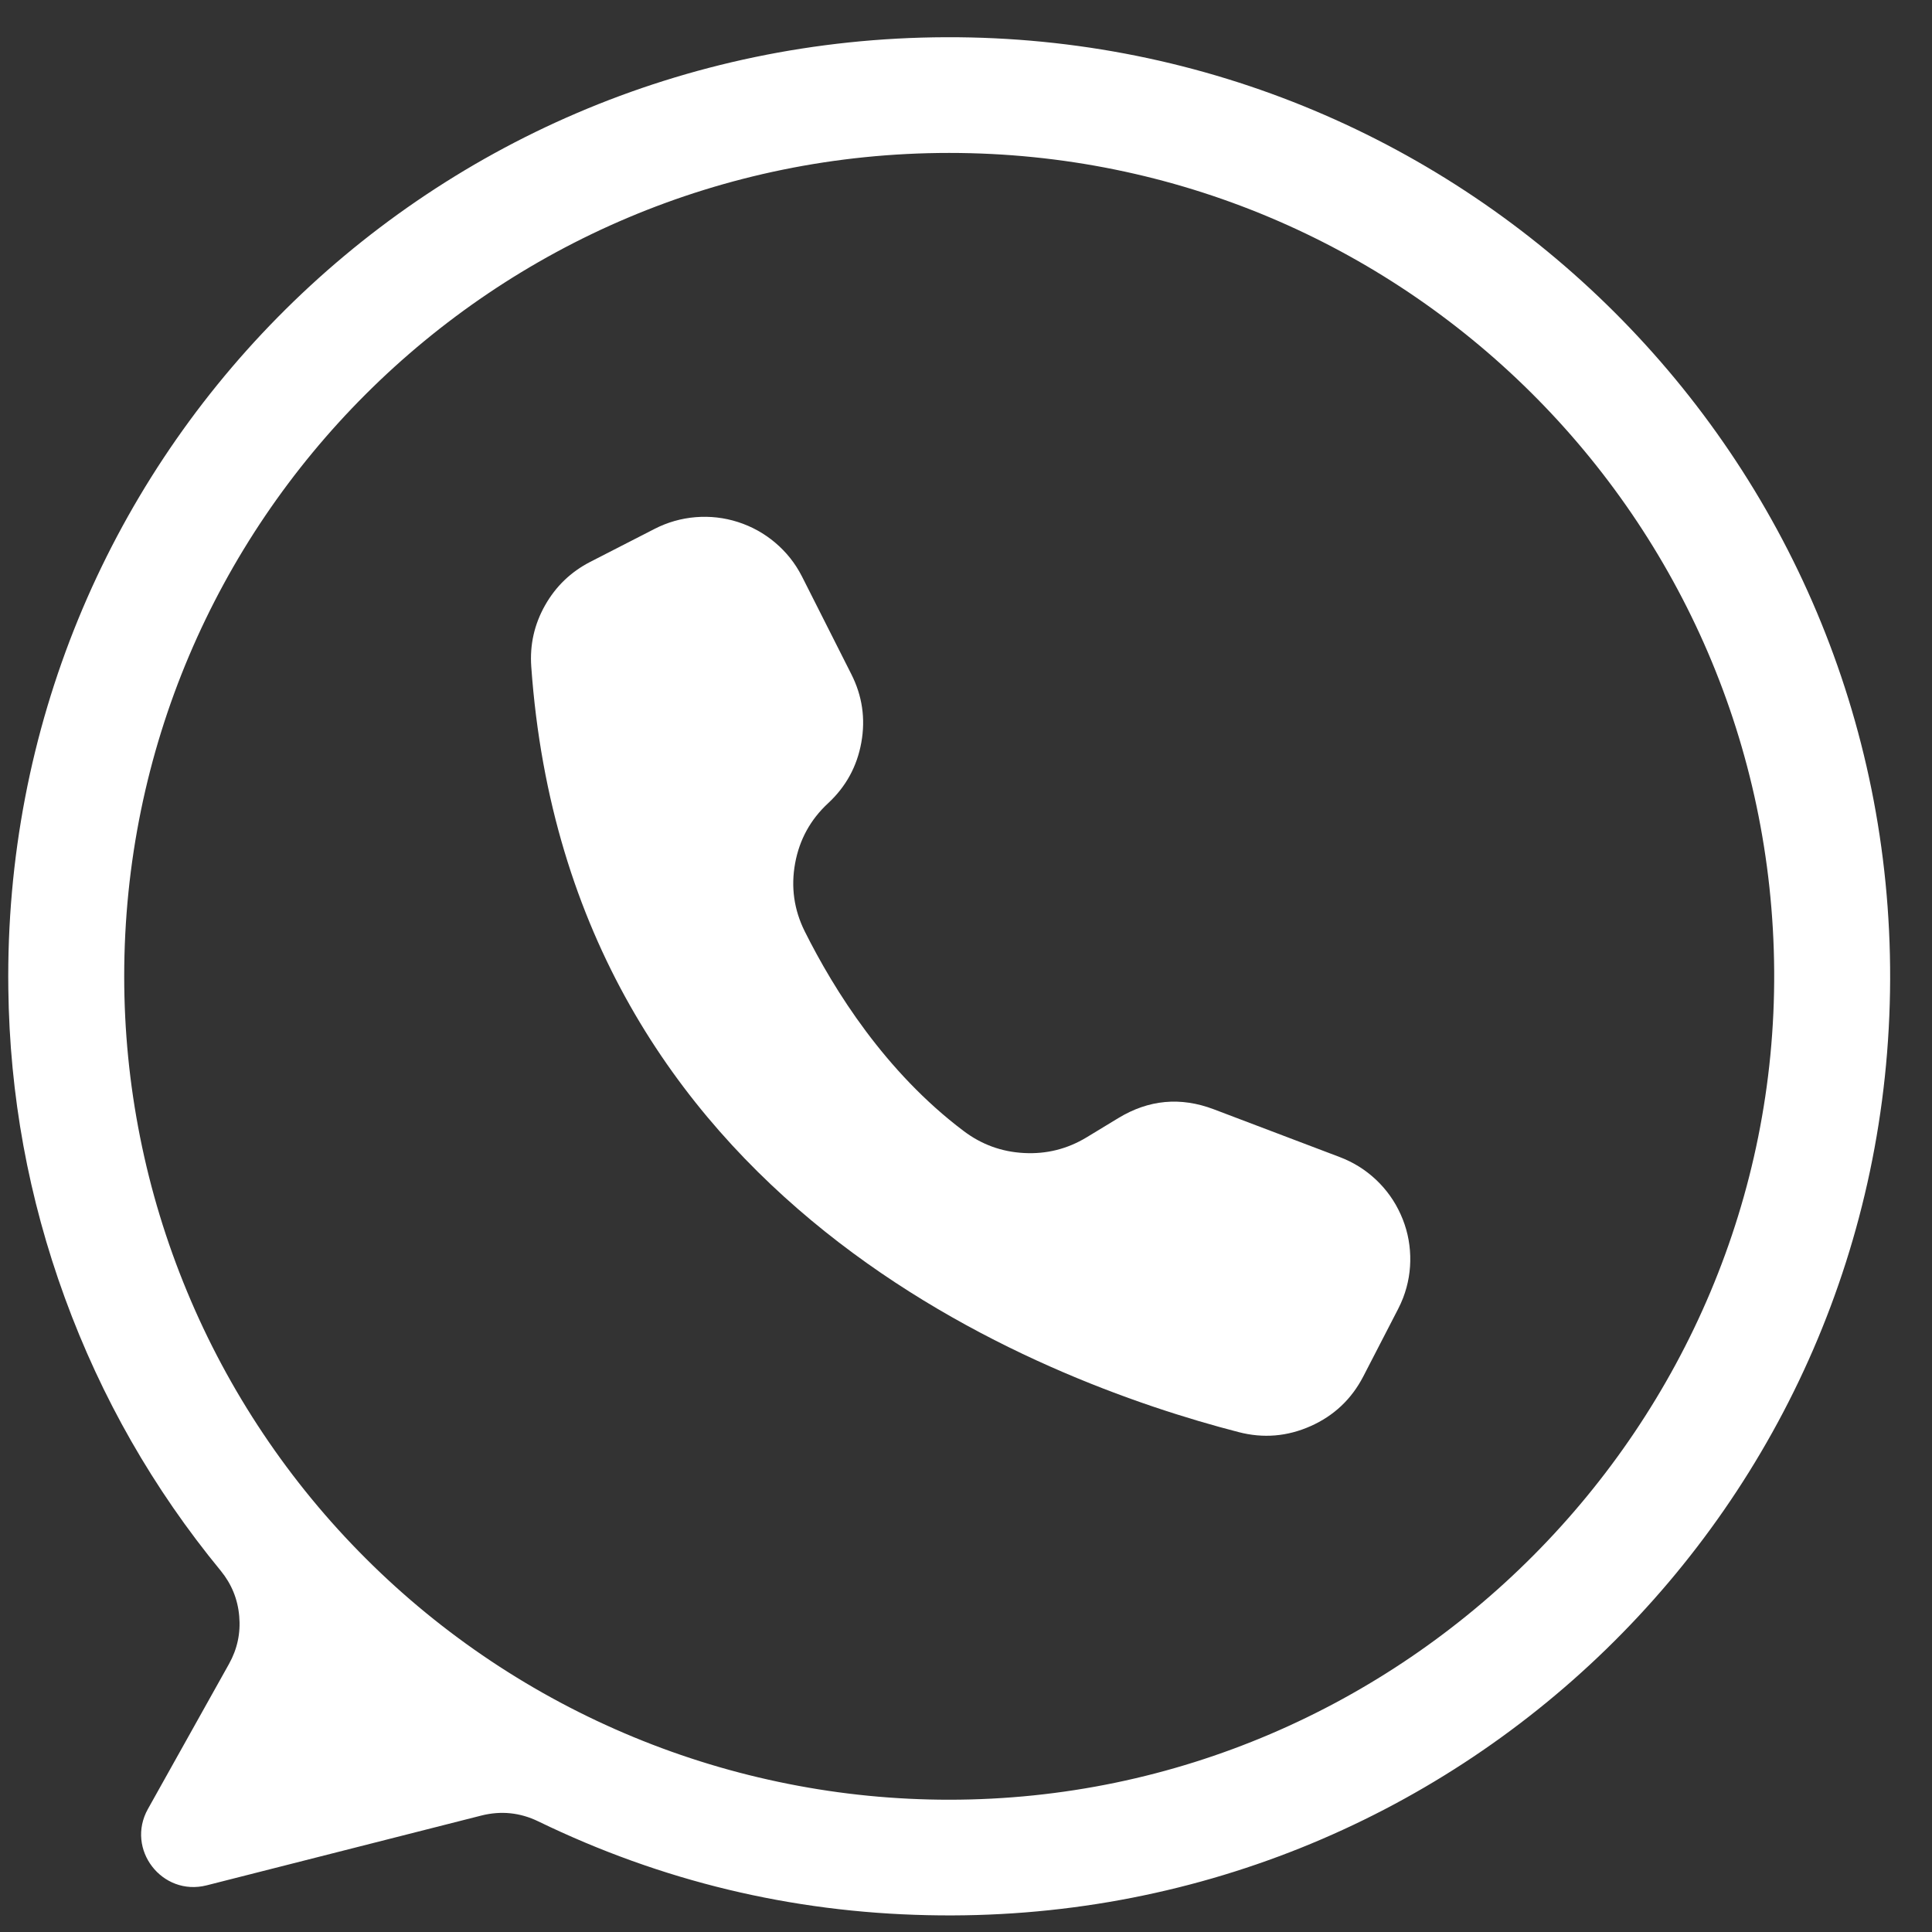
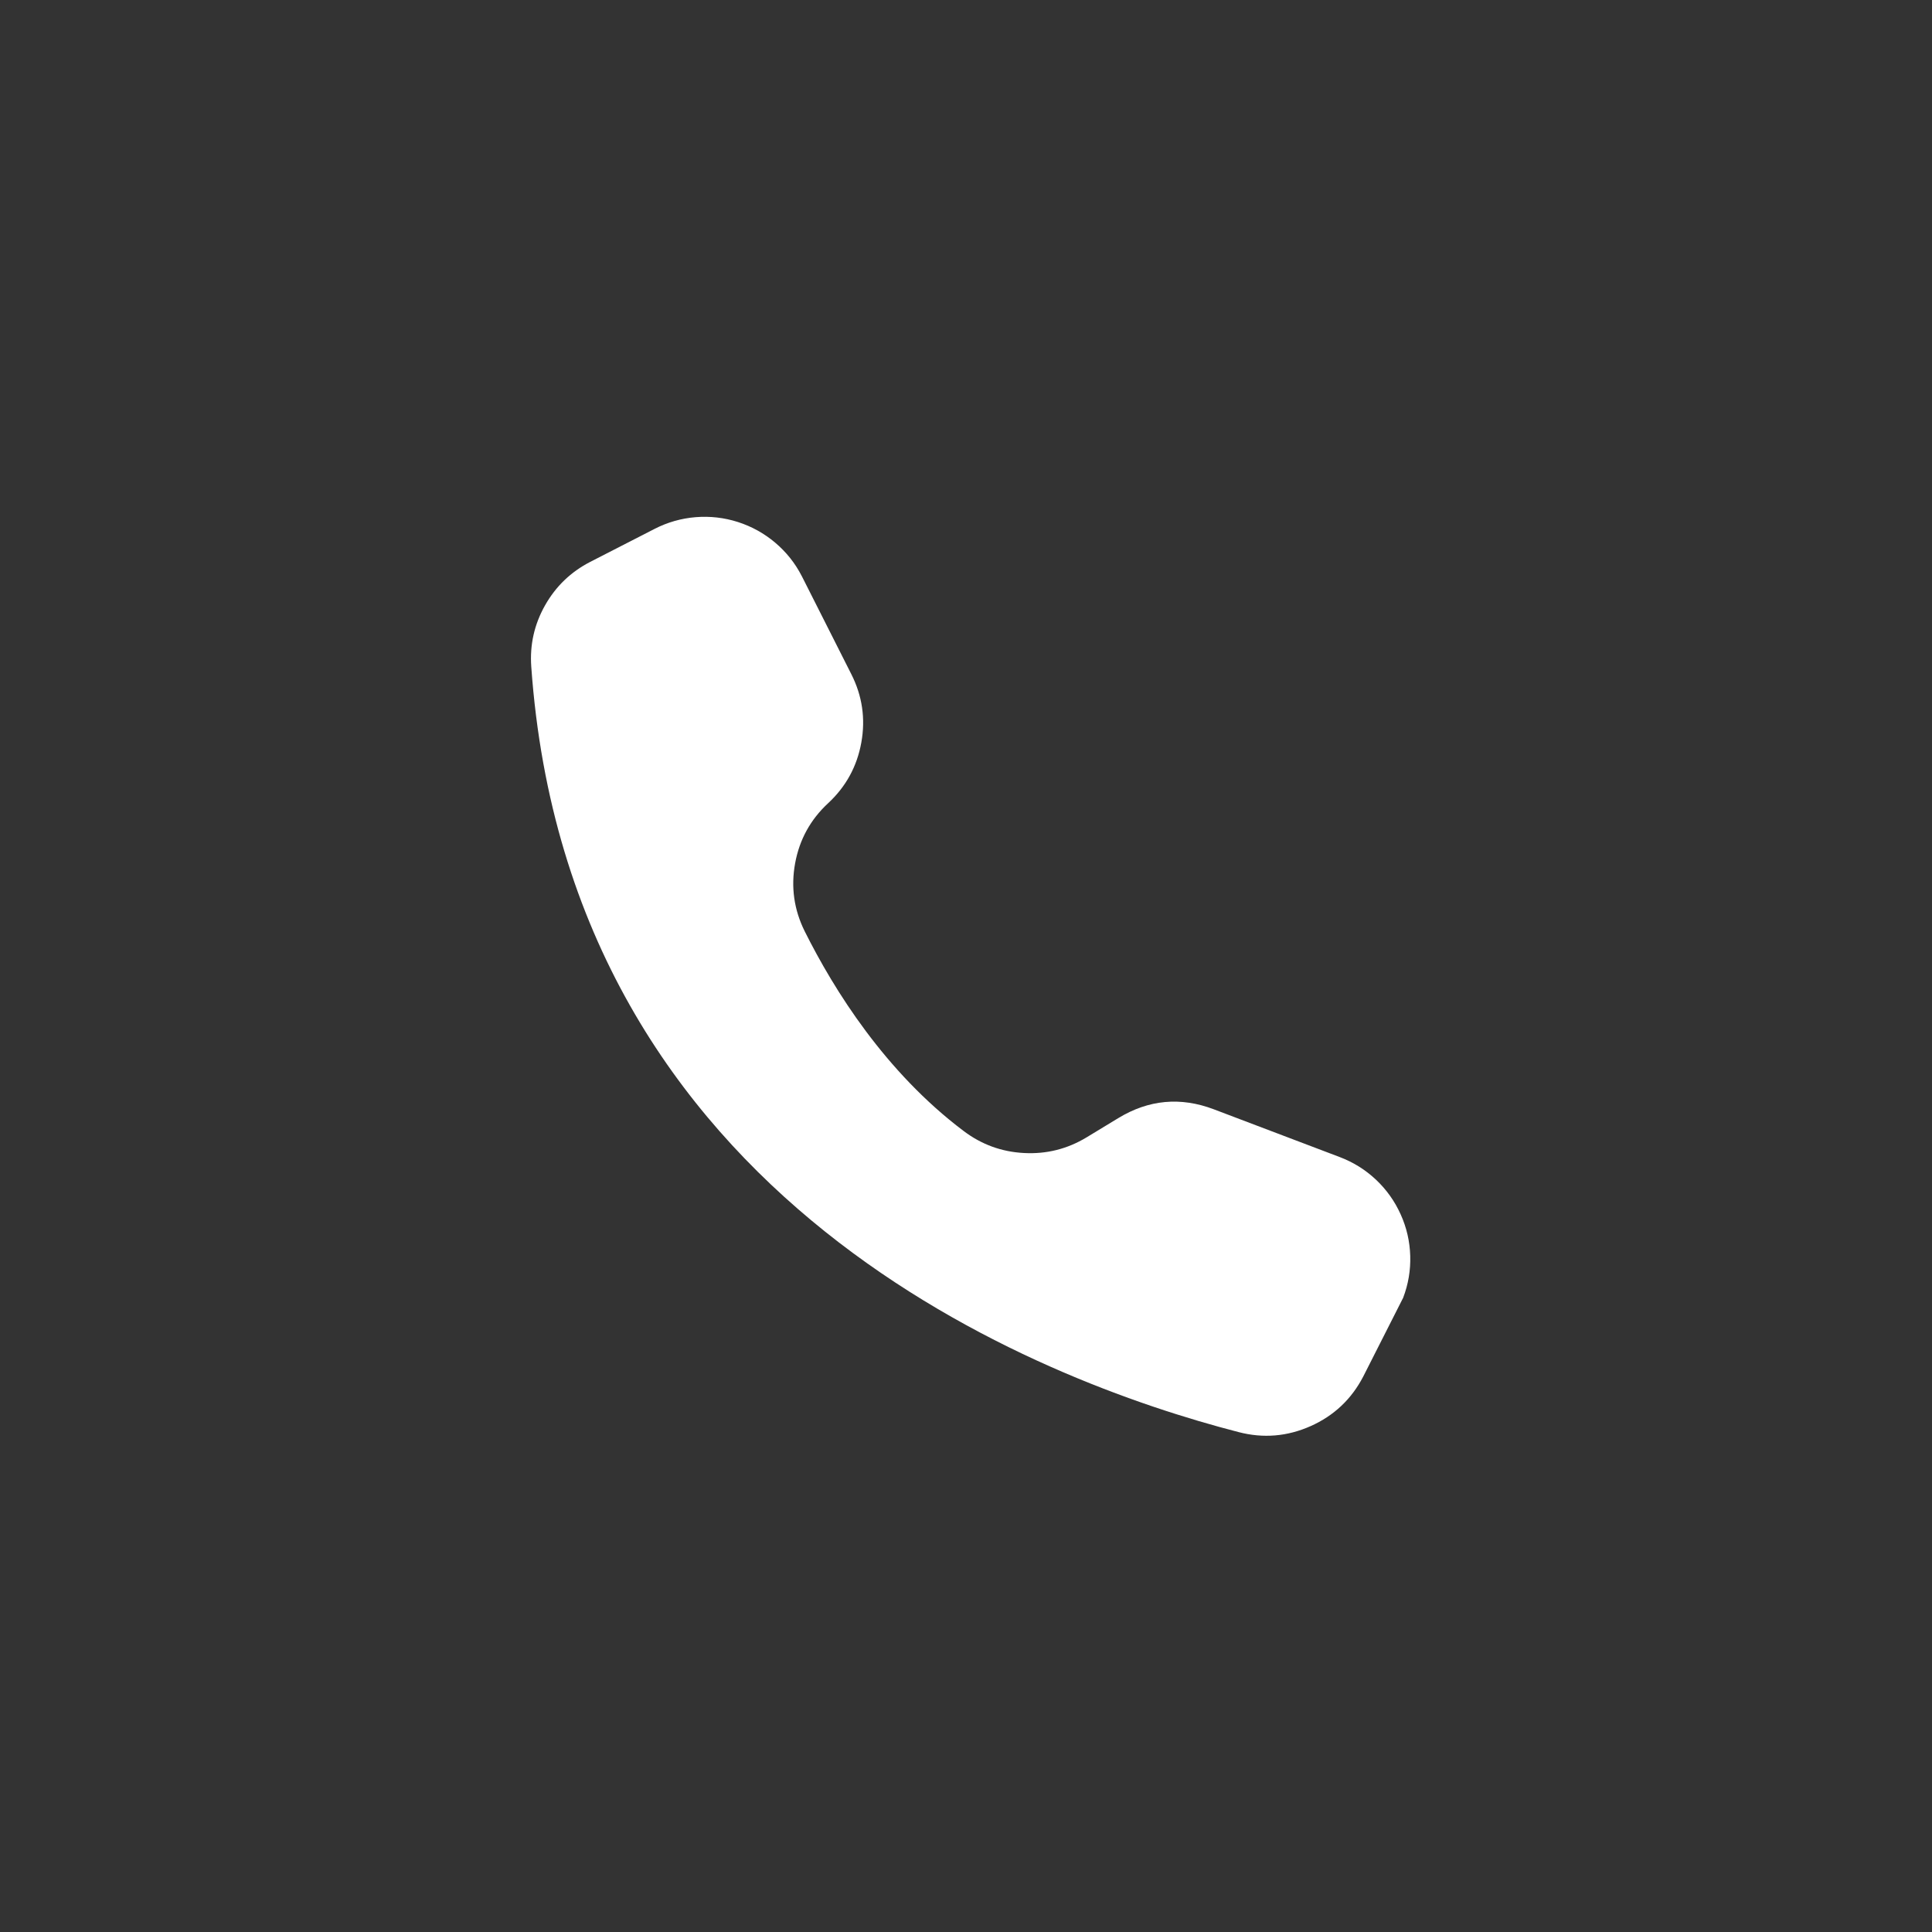
<svg xmlns="http://www.w3.org/2000/svg" width="45" height="45" viewBox="0 0 45 45" fill="none">
  <rect x="0" y="0" width="45" height="45" fill="#333333" stroke="none" />
-   <path d="M22.033 0.867C9.807 0.908 0.035 10.83 0.194 23.032C0.224 25.506 0.662 27.906 1.511 30.231C2.36 32.556 3.57 34.675 5.143 36.588C5.394 36.896 5.538 37.248 5.572 37.644C5.607 38.04 5.527 38.411 5.333 38.758L3.445 42.135C2.922 43.071 3.774 44.178 4.815 43.913L11.21 42.288C11.67 42.172 12.114 42.217 12.541 42.425C15.402 43.812 18.423 44.54 21.604 44.608C33.896 44.886 43.986 35.082 44.025 22.81C44.063 10.673 34.195 0.826 22.033 0.867ZM22.109 41.919C20.847 41.919 19.597 41.796 18.36 41.55C17.122 41.304 15.921 40.941 14.755 40.459C13.589 39.977 12.482 39.386 11.433 38.687C10.384 37.987 9.413 37.192 8.521 36.301C7.629 35.411 6.832 34.442 6.131 33.395C5.43 32.348 4.838 31.243 4.356 30.08C3.873 28.916 3.508 27.717 3.262 26.482C3.016 25.247 2.893 24 2.893 22.741C2.893 12.149 11.496 3.562 22.109 3.562C32.68 3.562 41.257 12.082 41.324 22.617C41.391 33.188 32.7 41.919 22.109 41.919Z" fill="white" />
-   <path d="M18.674 13.417L18.683 13.434L19.829 15.703C20.084 16.207 20.162 16.738 20.062 17.294C19.962 17.85 19.705 18.321 19.291 18.706C18.878 19.088 18.621 19.555 18.52 20.107C18.419 20.66 18.493 21.188 18.743 21.691C19.431 23.069 20.623 24.97 22.442 26.341C22.859 26.657 23.329 26.829 23.852 26.856C24.375 26.884 24.861 26.762 25.309 26.491L26.047 26.043C26.756 25.612 27.498 25.544 28.273 25.838L31.207 26.951C31.523 27.071 31.803 27.246 32.049 27.477C32.294 27.708 32.486 27.978 32.624 28.285C32.763 28.592 32.837 28.914 32.847 29.251C32.857 29.588 32.802 29.913 32.682 30.228C32.647 30.318 32.608 30.405 32.564 30.49L31.752 32.063C31.478 32.59 31.07 32.975 30.527 33.217C29.983 33.459 29.424 33.506 28.848 33.356C24.24 32.167 13.259 28.031 12.374 15.526C12.338 15.018 12.445 14.543 12.695 14.1C12.945 13.657 13.297 13.319 13.75 13.086L15.246 12.319C15.546 12.165 15.865 12.074 16.201 12.046C16.538 12.019 16.866 12.056 17.188 12.159C17.509 12.262 17.799 12.423 18.056 12.64C18.314 12.858 18.52 13.117 18.674 13.417Z" fill="white" />
+   <path d="M18.674 13.417L18.683 13.434L19.829 15.703C20.084 16.207 20.162 16.738 20.062 17.294C19.962 17.85 19.705 18.321 19.291 18.706C18.878 19.088 18.621 19.555 18.52 20.107C18.419 20.66 18.493 21.188 18.743 21.691C19.431 23.069 20.623 24.97 22.442 26.341C22.859 26.657 23.329 26.829 23.852 26.856C24.375 26.884 24.861 26.762 25.309 26.491L26.047 26.043C26.756 25.612 27.498 25.544 28.273 25.838L31.207 26.951C31.523 27.071 31.803 27.246 32.049 27.477C32.294 27.708 32.486 27.978 32.624 28.285C32.763 28.592 32.837 28.914 32.847 29.251C32.857 29.588 32.802 29.913 32.682 30.228L31.752 32.063C31.478 32.59 31.07 32.975 30.527 33.217C29.983 33.459 29.424 33.506 28.848 33.356C24.24 32.167 13.259 28.031 12.374 15.526C12.338 15.018 12.445 14.543 12.695 14.1C12.945 13.657 13.297 13.319 13.75 13.086L15.246 12.319C15.546 12.165 15.865 12.074 16.201 12.046C16.538 12.019 16.866 12.056 17.188 12.159C17.509 12.262 17.799 12.423 18.056 12.64C18.314 12.858 18.52 13.117 18.674 13.417Z" fill="white" />
</svg>